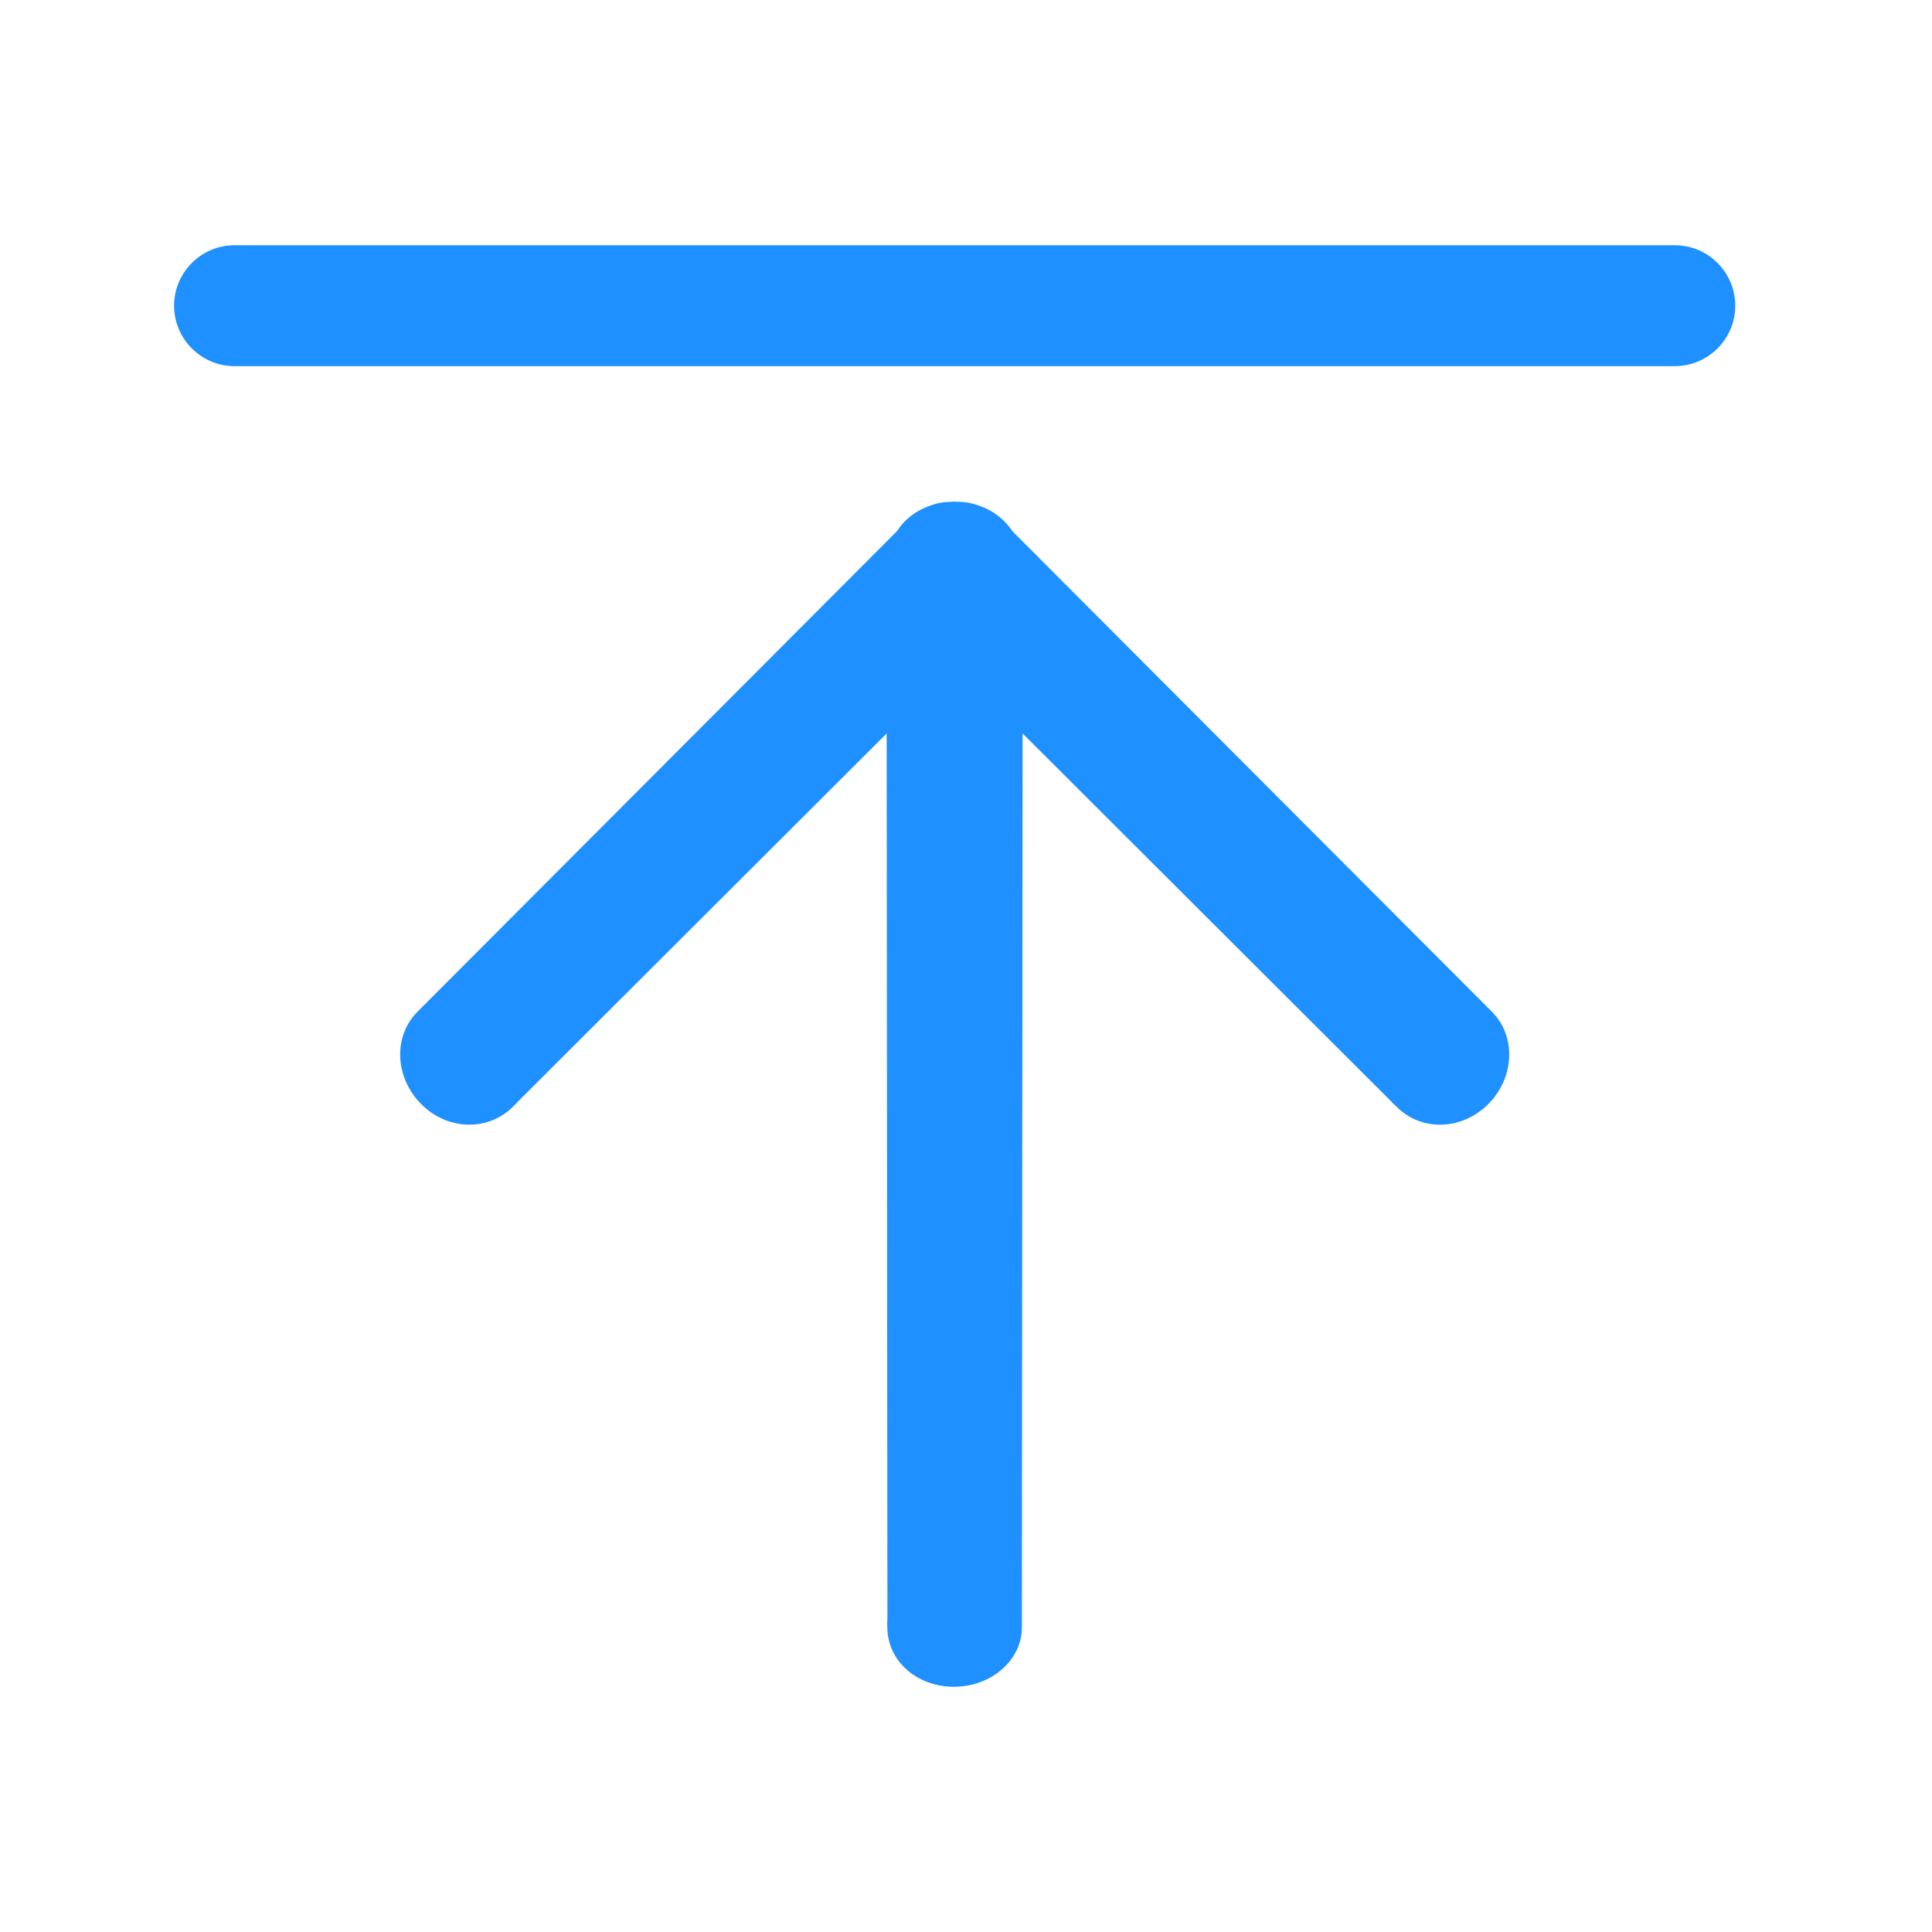
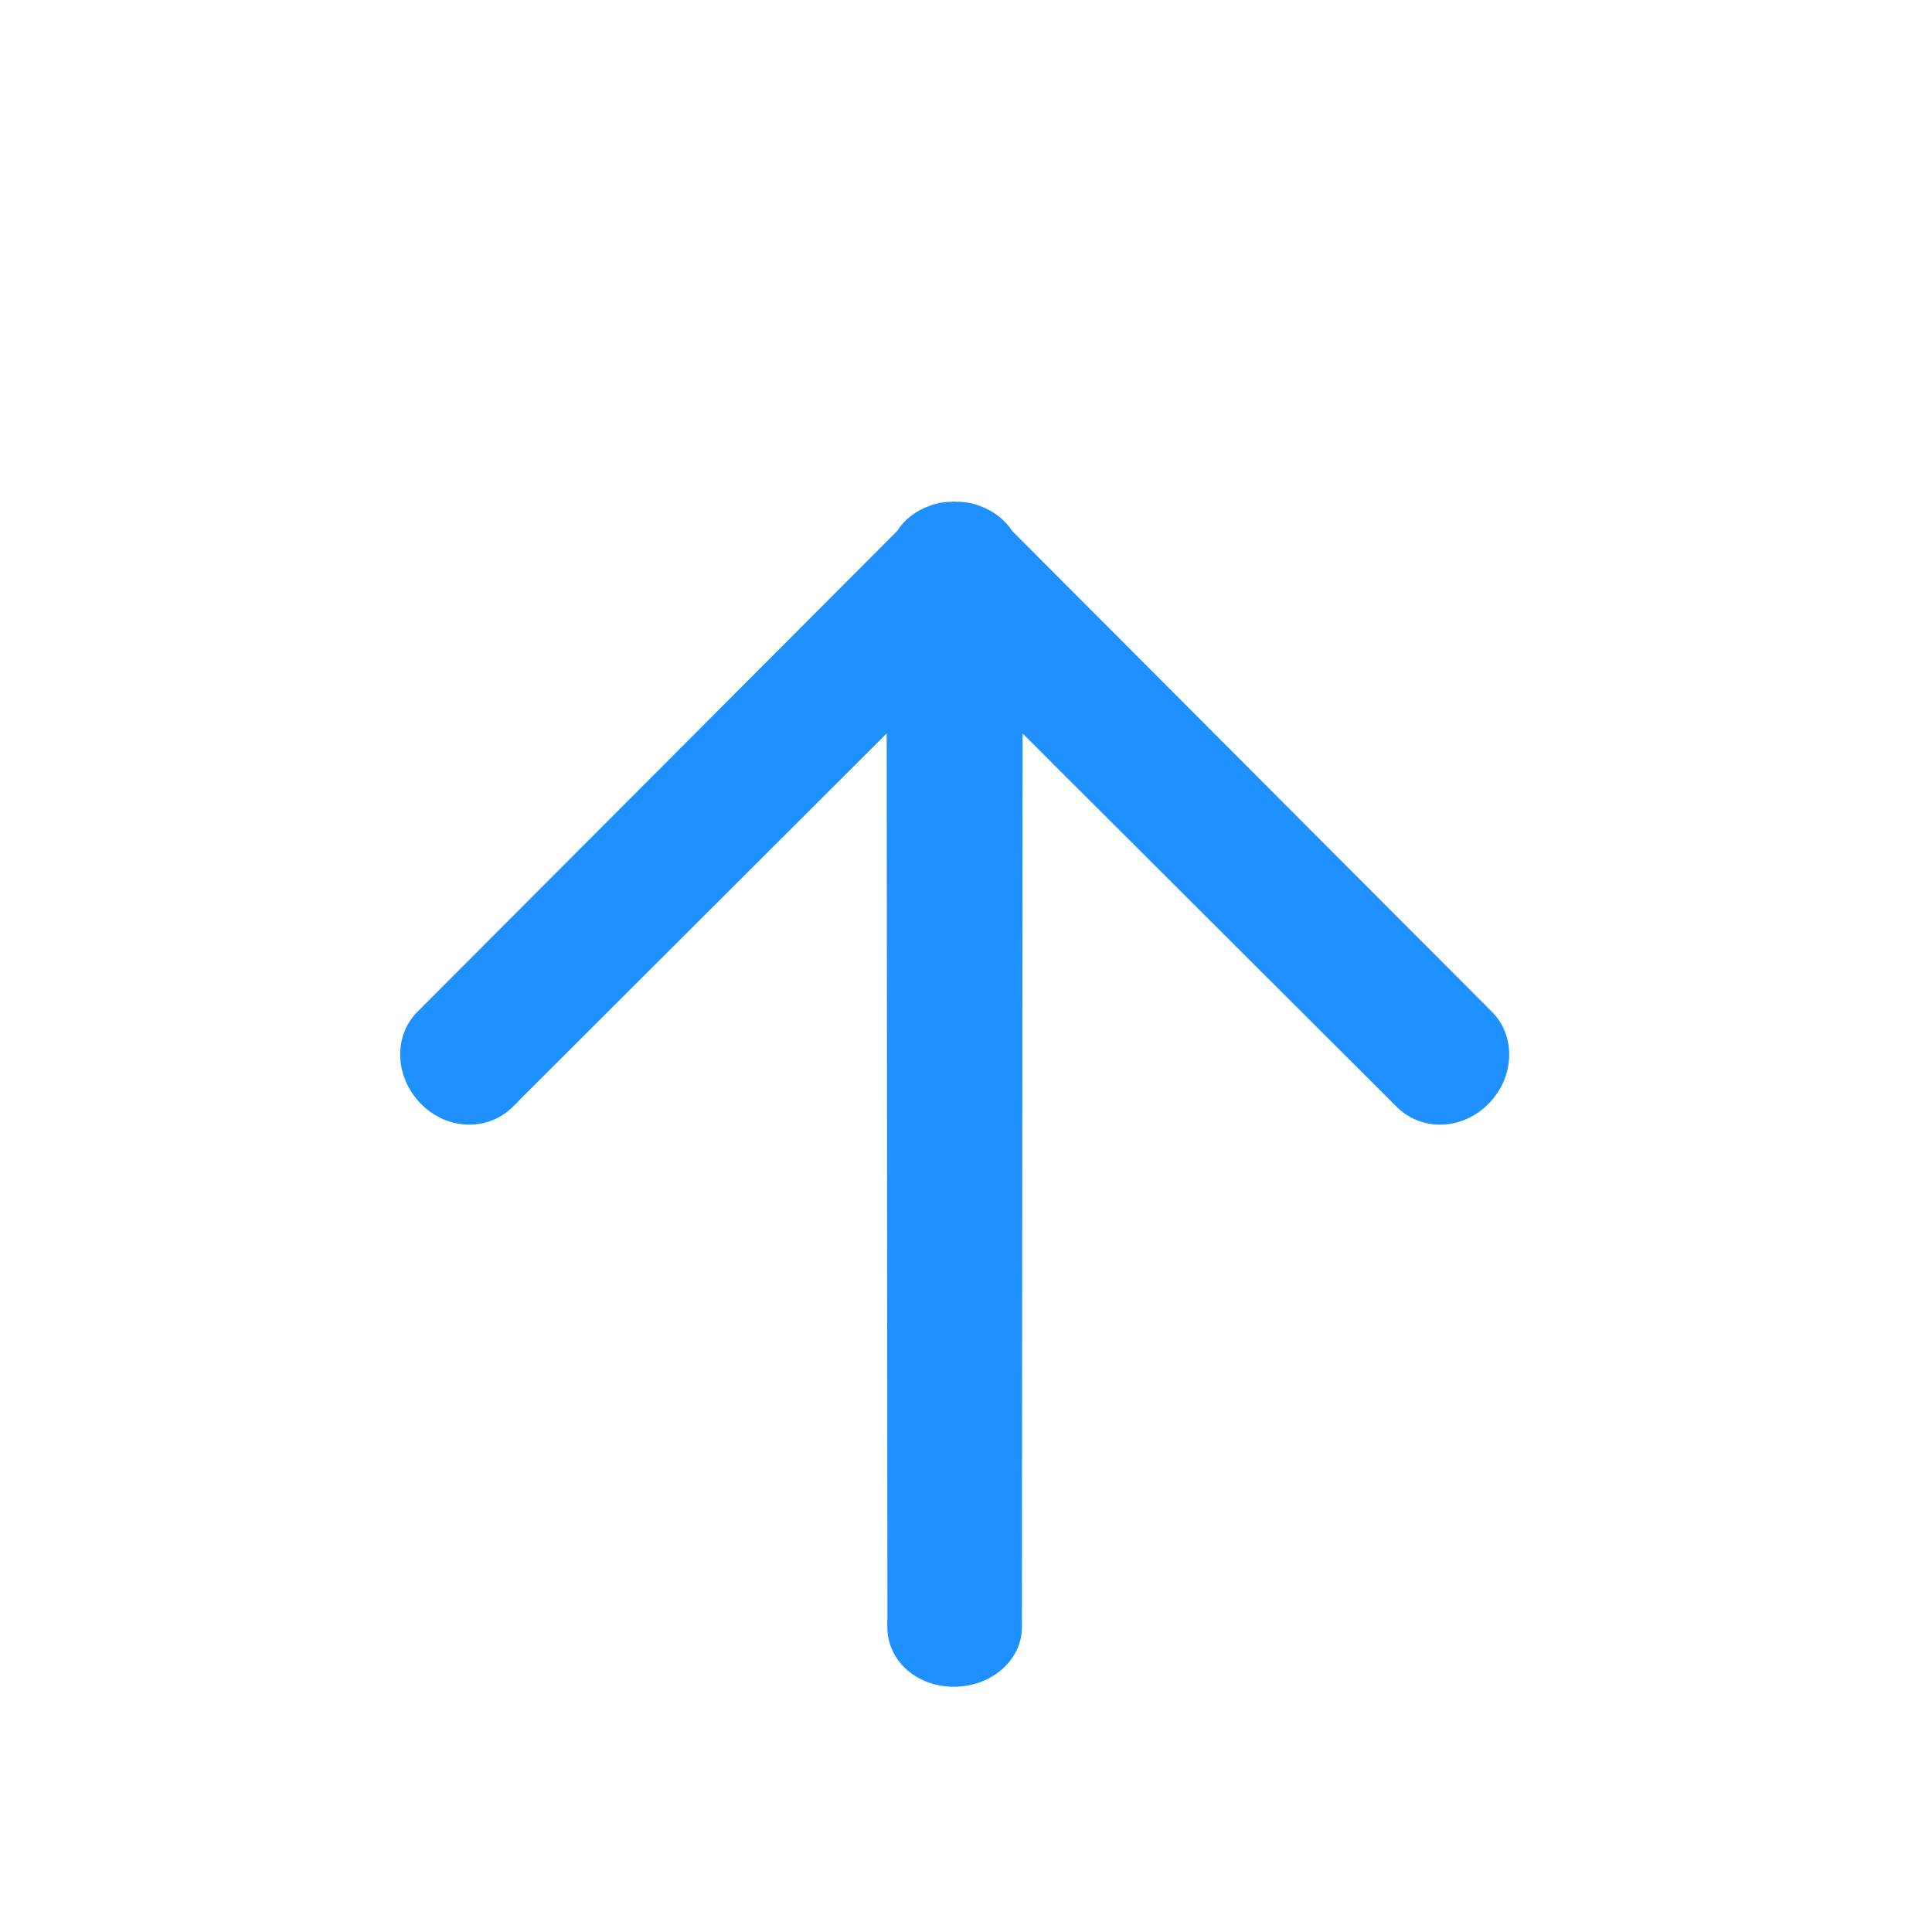
<svg xmlns="http://www.w3.org/2000/svg" t="1750409611898" class="icon" viewBox="0 0 1024 1024" version="1.1" p-id="4572" width="48" height="48">
  <path d="M536.797 281.753c-4.232-6.344-10.274-11.059-17.347-13.536-3.715-1.482-7.735-2.267-12.145-2.267l-0.183 0-1.147-0.121c-0.575 0-1.026 0.09-1.601 0.15-4.229 0-8.186 0.755-11.693 2.146-7.313 2.508-13.386 7.313-17.223 13.355l-254.177 254.752c-5.953 5.922-9.186 13.991-9.186 22.692 0 9.669 4.111 19.248 11.18 26.318 7.011 6.981 16.075 10.85 25.502 10.85 8.702 0 16.861-3.326 23.024-9.457 0.243-0.303 0.544-0.544 0.847-0.847 0.634-0.544 1.389-1.241 1.721-1.784l195.589-195.256 0.394 469.8c-0.151 1.026-0.151 1.963-0.091 2.87l0.06 1.089c0 17.676 15.472 31.514 35.233 31.514 19.942 0 36.077-14.14 36.077-31.514l0.364-473.759 195.345 194.983c0.632 0.788 1.328 1.452 2.084 2.088l0.846 0.817c6.104 6.132 14.263 9.457 22.962 9.457 9.429 0 18.493-3.868 25.505-10.85 14.08-14.049 14.987-36.016 1.991-49.01L536.797 281.753z" fill="#1e90ff" p-id="4573" />
-   <path d="M887.663 129.979 124.347 129.979c-17.706 0-32.073 14.383-32.073 32.028 0 17.676 14.367 32.059 32.073 32.059l763.318 0c17.678 0 32.06-14.384 32.06-32.059C919.724 144.362 905.342 129.979 887.663 129.979" fill="#1e90ff" p-id="4574" />
</svg>